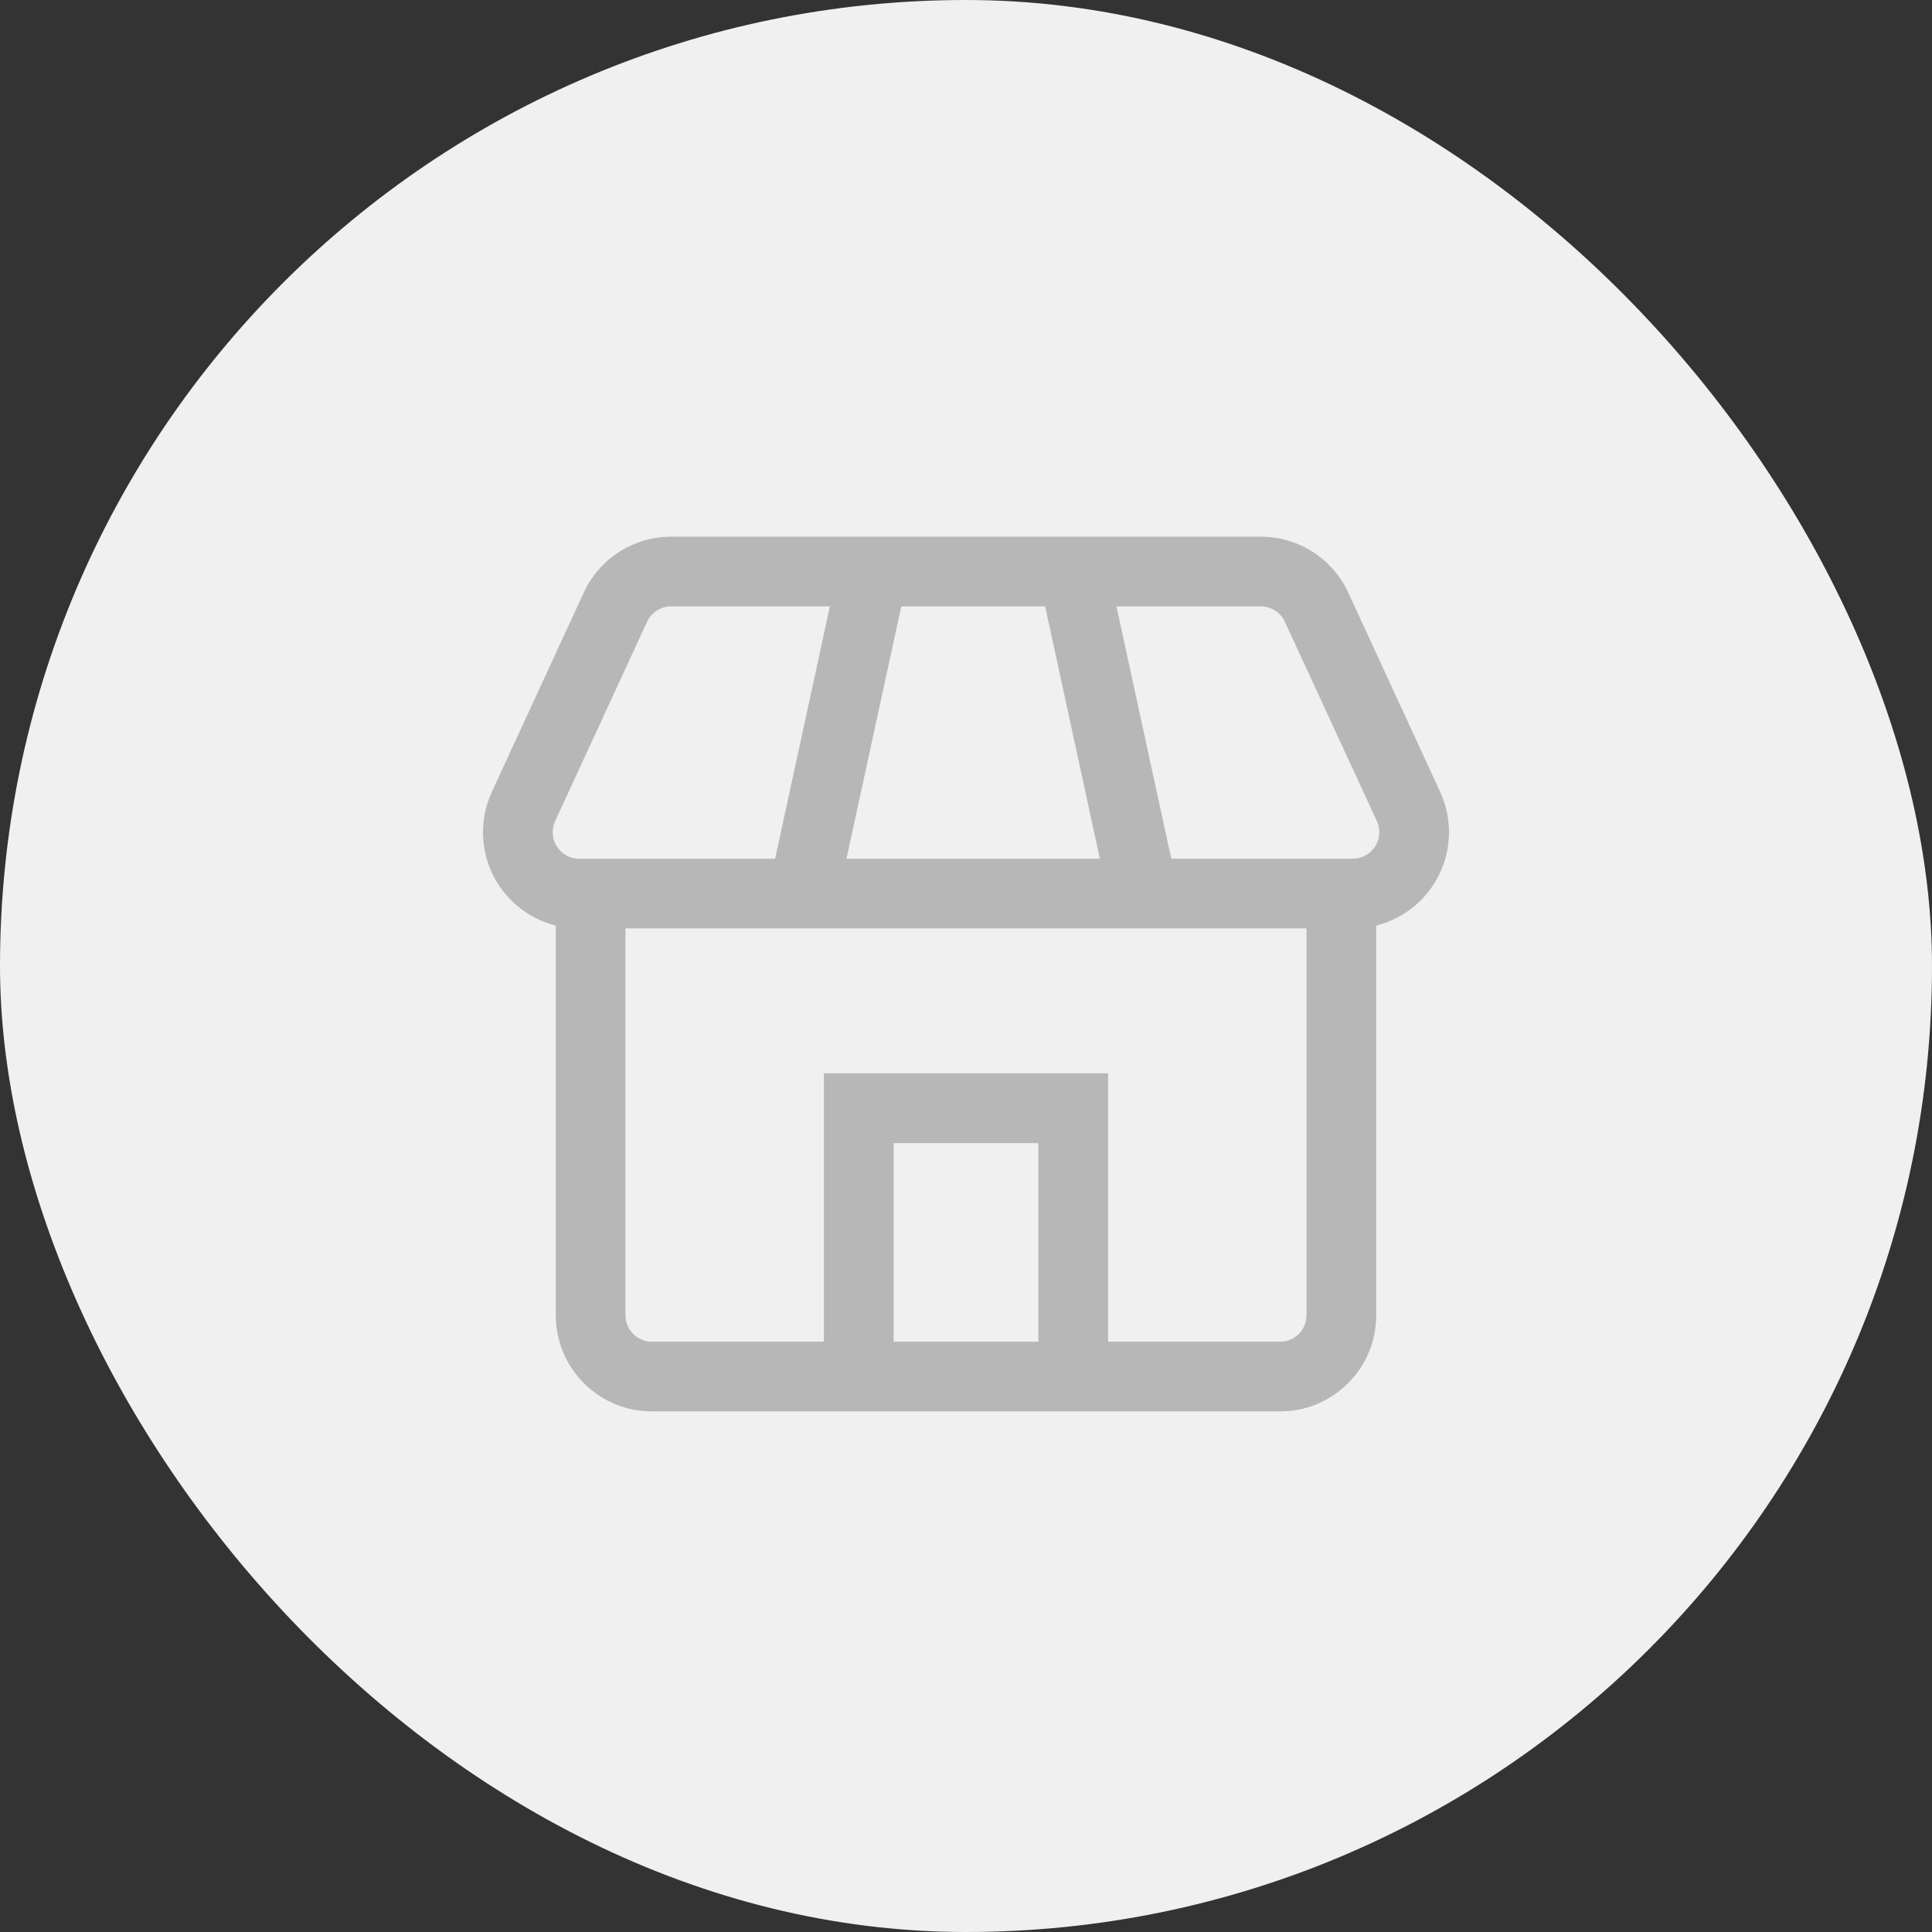
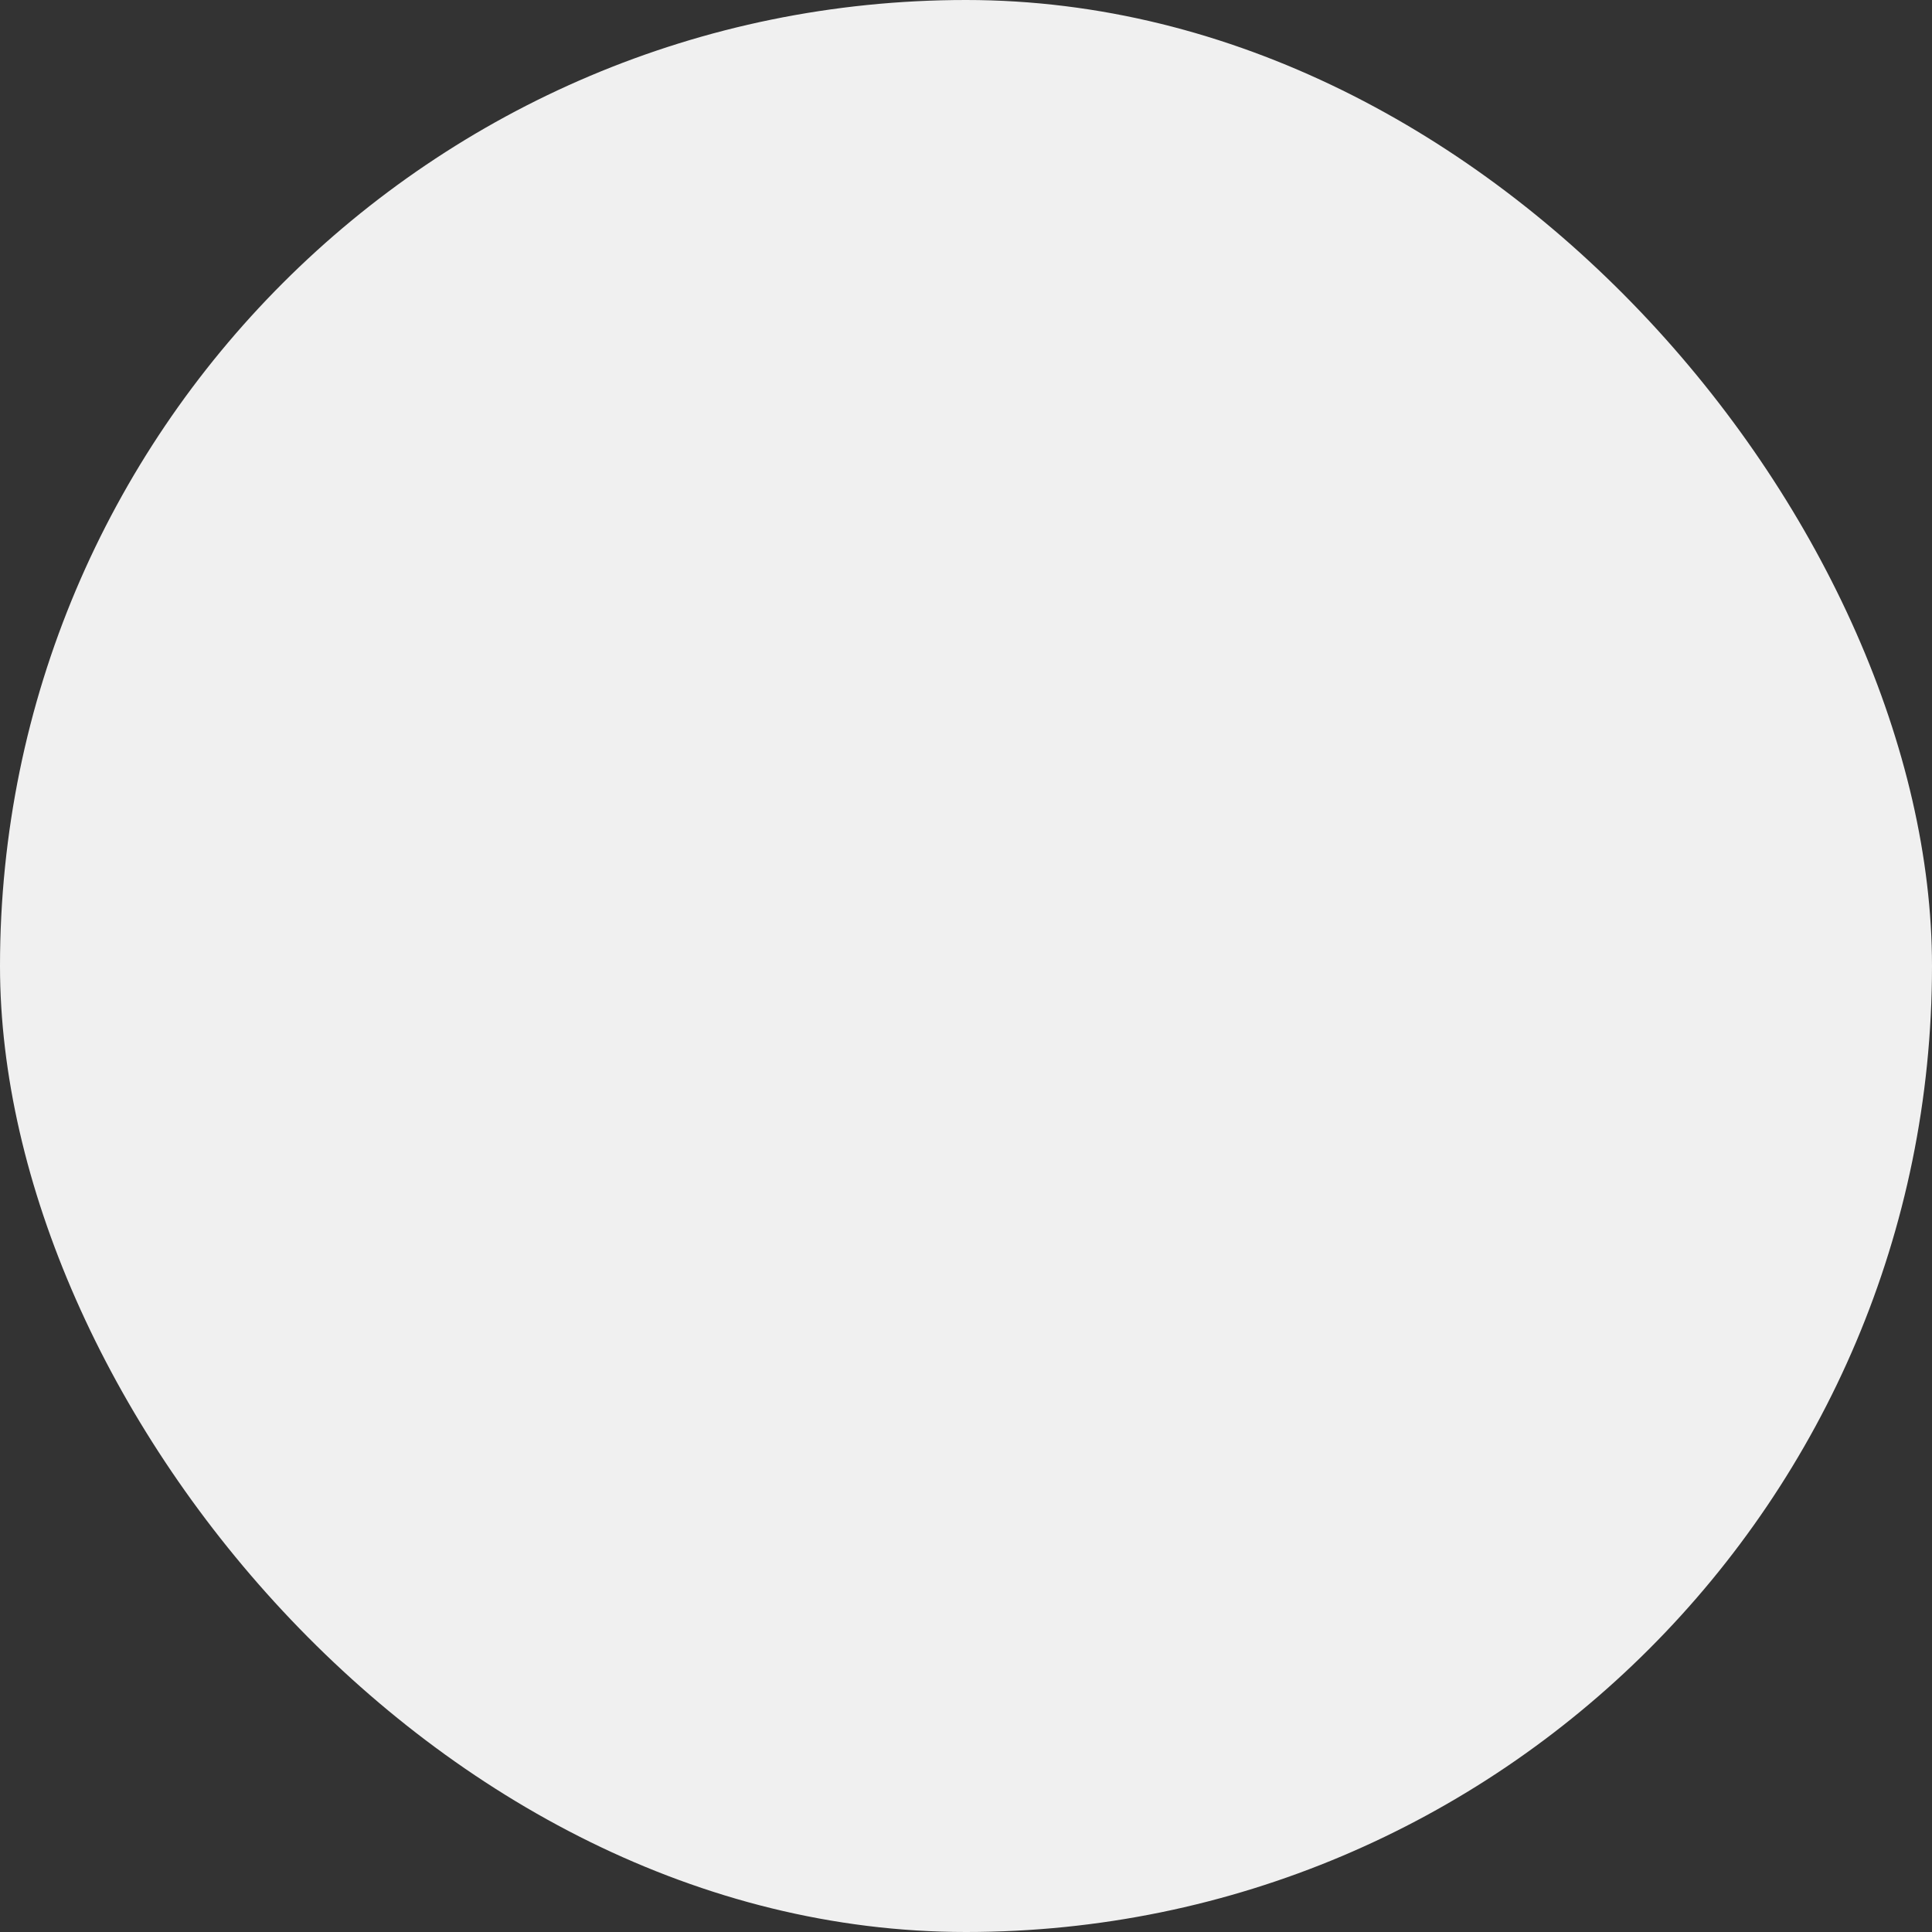
<svg xmlns="http://www.w3.org/2000/svg" width="24" height="24" viewBox="0 0 24 24" fill="none">
  <rect x="0" y="0" width="24" height="24" fill="#333333" stroke="none" />
  <rect width="24" height="24" rx="12" fill="#F0F0F0" />
-   <path fill-rule="evenodd" clip-rule="evenodd" d="M15.663 6.667H8.336C7.87 6.667 7.447 6.938 7.252 7.361L6.11 9.837C6.038 9.994 6 10.165 6 10.338C6 10.898 6.385 11.368 6.904 11.498V16.338C6.904 16.998 7.438 17.533 8.098 17.533H15.902C16.561 17.533 17.096 16.998 17.096 16.338V11.498C17.168 11.479 17.238 11.455 17.306 11.423C17.905 11.147 18.166 10.437 17.89 9.837L16.748 7.361C16.553 6.938 16.129 6.667 15.663 6.667ZM13.765 16.667H15.902C16.083 16.667 16.23 16.52 16.23 16.338V11.533H7.77V16.338C7.77 16.52 7.917 16.667 8.098 16.667H10.235V13.333H13.765V16.667ZM11.101 16.667H12.899V14.2H11.101V16.667ZM8.038 7.724C8.092 7.608 8.208 7.533 8.336 7.533H10.309L9.629 10.667H7.194C7.013 10.667 6.866 10.52 6.866 10.338C6.866 10.291 6.876 10.244 6.896 10.2L8.038 7.724ZM12.983 7.533H11.196L10.515 10.667H13.663L12.983 7.533ZM13.869 7.533H15.663C15.791 7.533 15.908 7.608 15.961 7.724L17.104 10.2C17.18 10.365 17.108 10.56 16.943 10.636C16.9 10.656 16.853 10.667 16.805 10.667H14.55L13.869 7.533Z" fill="#B7B7B7" />
</svg>